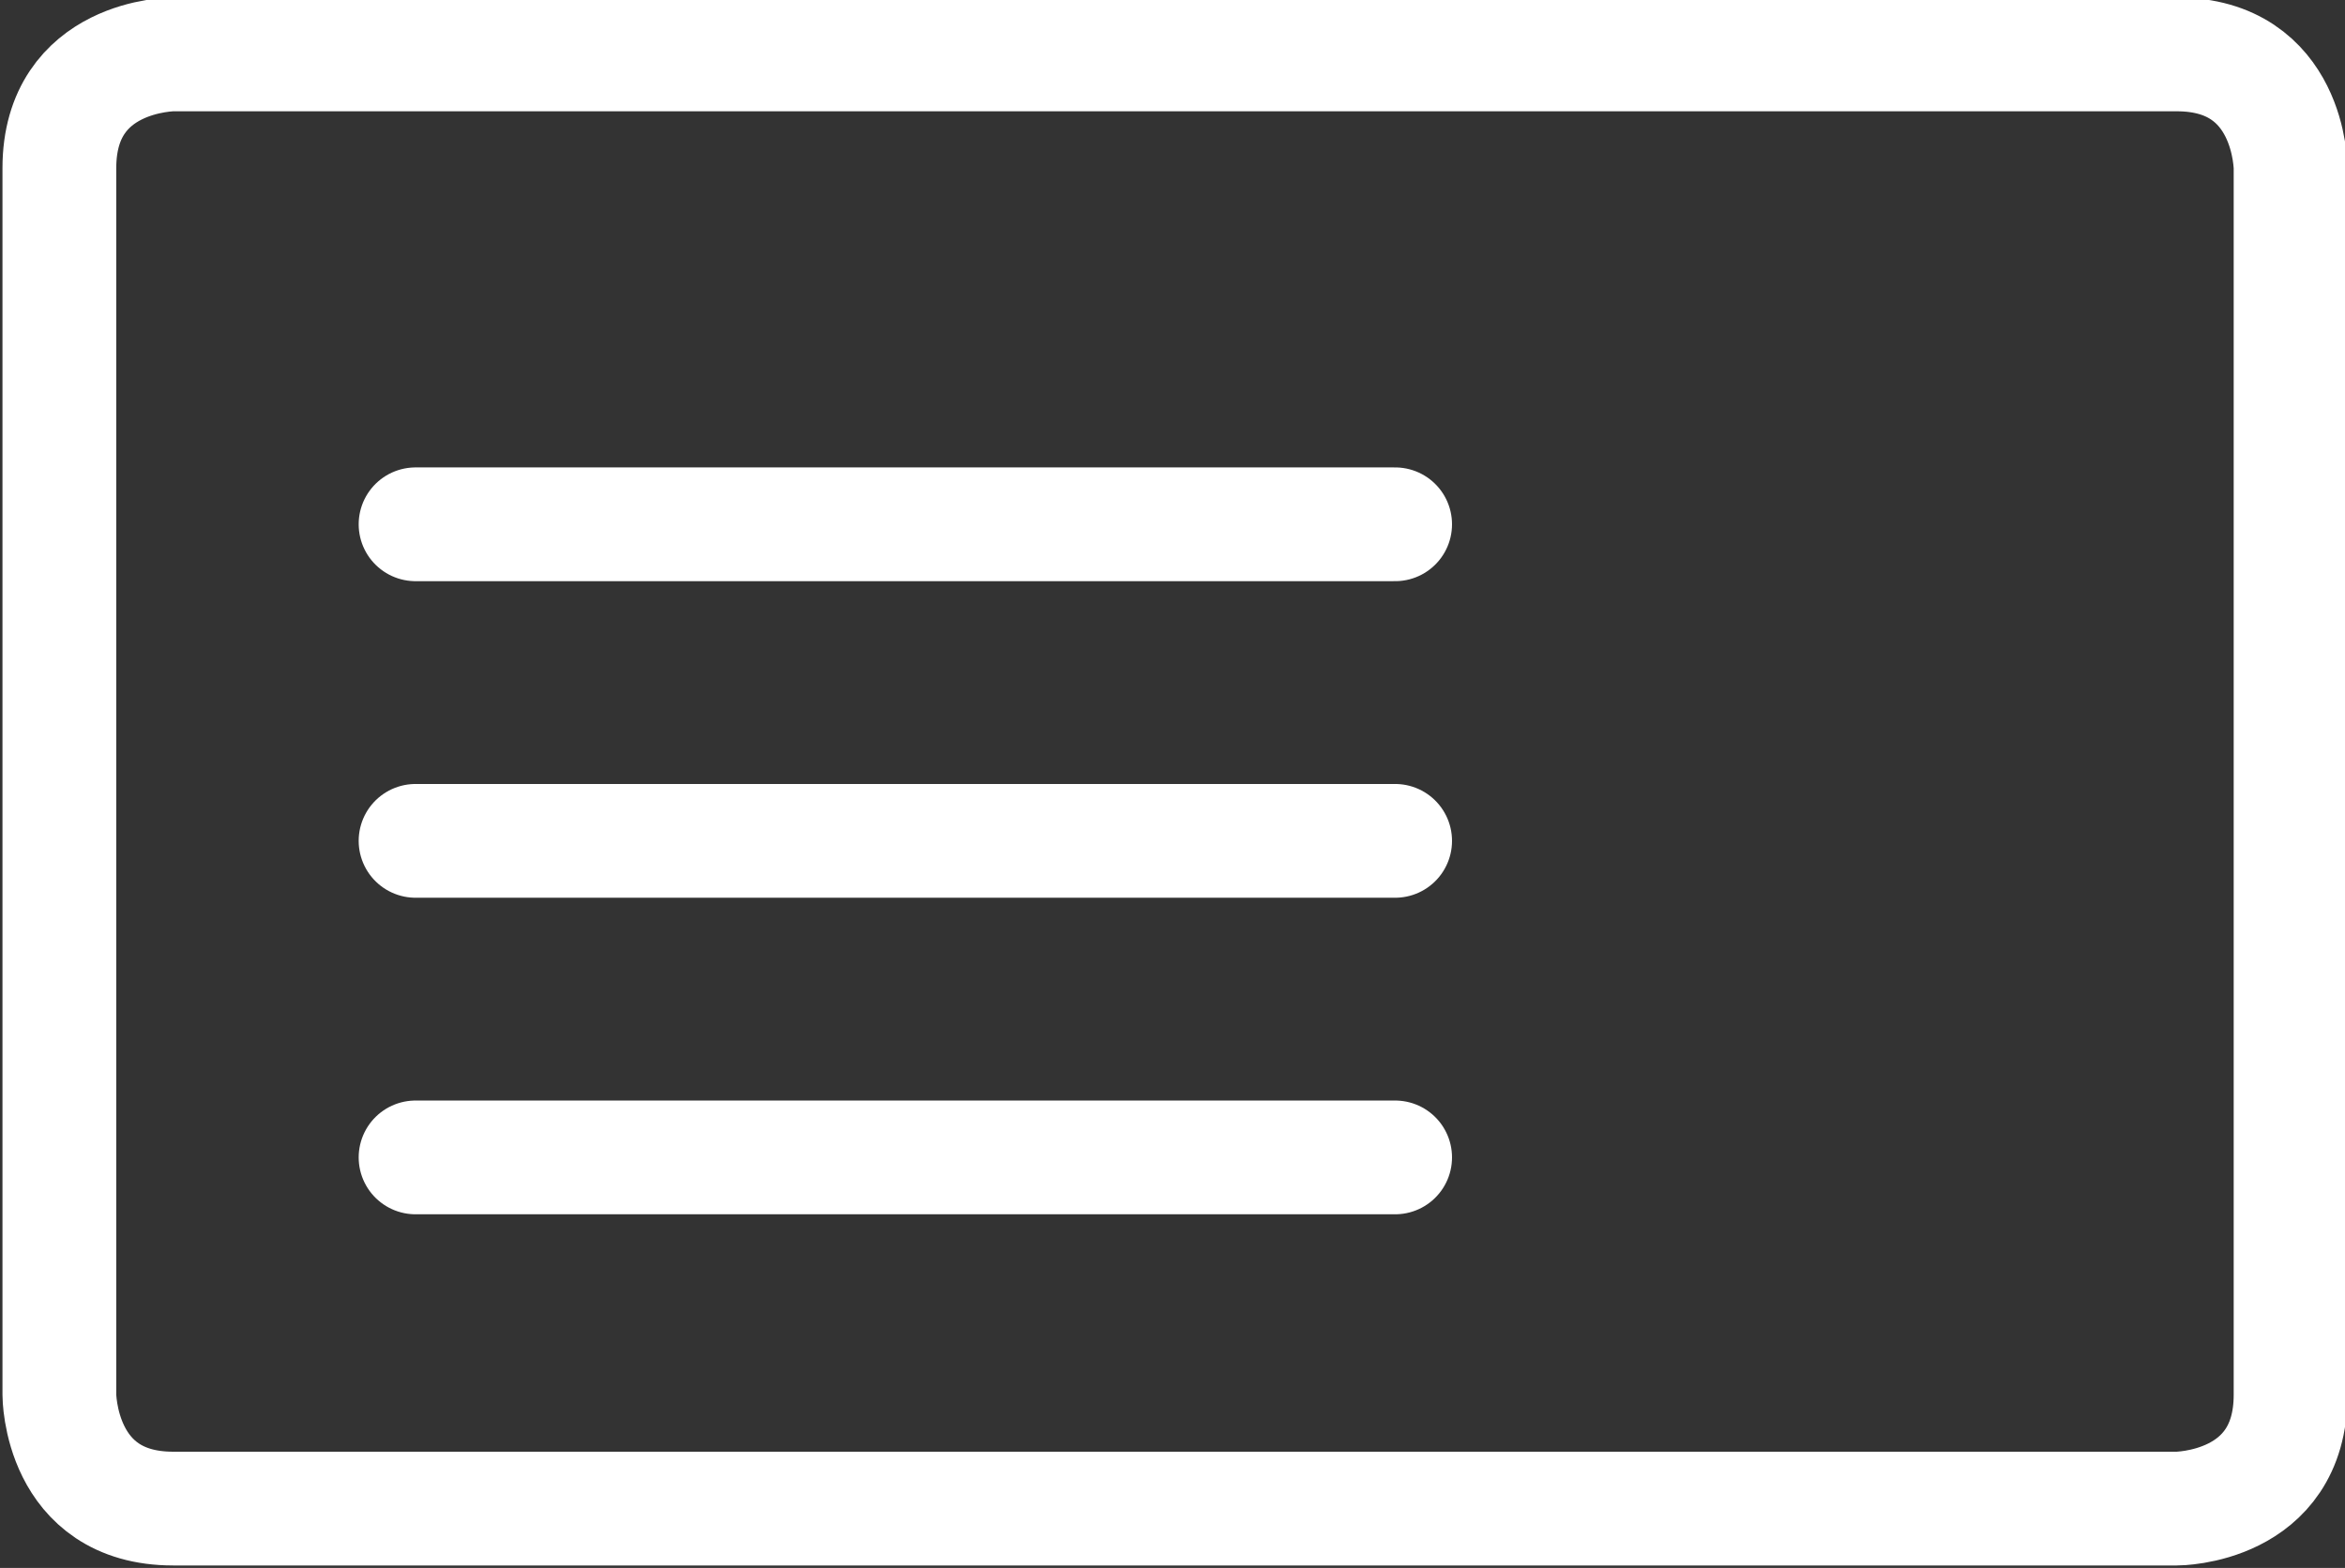
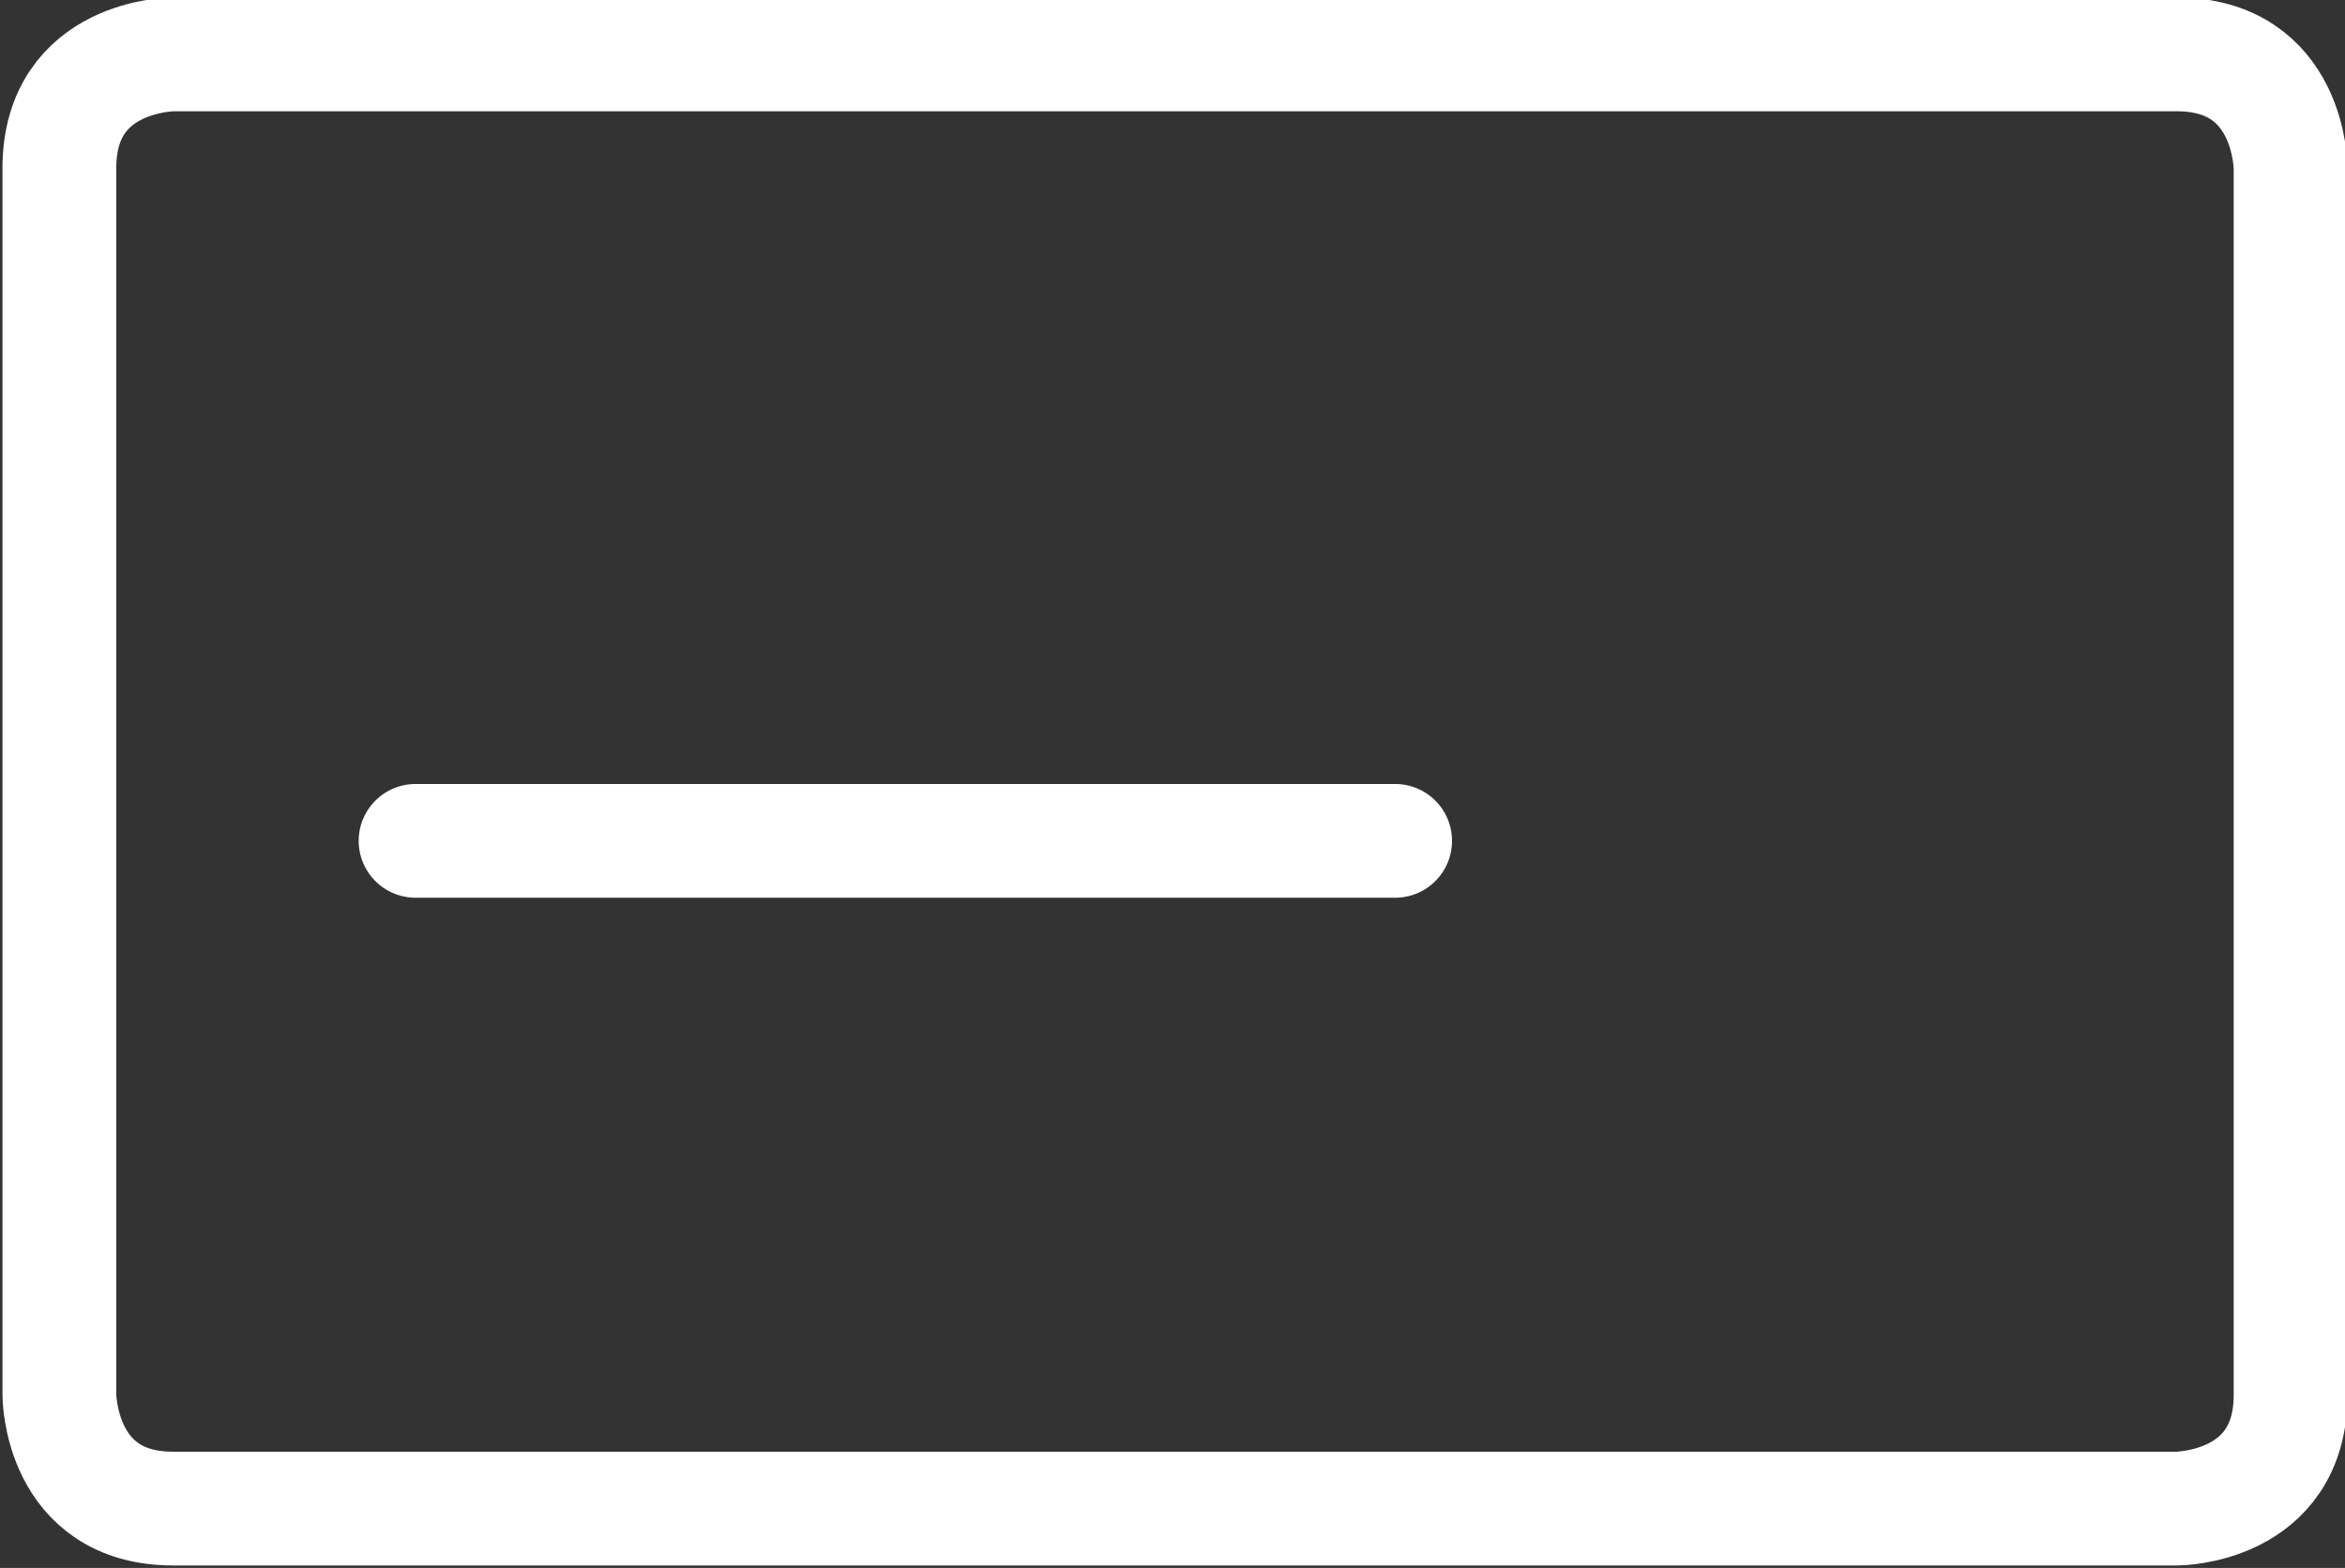
<svg xmlns="http://www.w3.org/2000/svg" xmlns:xlink="http://www.w3.org/1999/xlink" version="1.1" id="Ebene_1" x="0px" y="0px" width="47.4px" height="31.7px" viewBox="457 264.3 47.4 31.7" enable-background="new 457 264.3 47.4 31.7" xml:space="preserve">
  <rect x="457" y="264.3" width="47.4" height="31.7" fill="#333333" stroke="none" />
  <g>
    <g>
      <defs>
        <rect id="SVGID_1_" x="457" y="264.3" width="47.4" height="31.7" />
      </defs>
      <clipPath id="SVGID_2_">
        <use xlink:href="#SVGID_1_" overflow="visible" />
      </clipPath>
      <path clip-path="url(#SVGID_2_)" fill="none" stroke="#FFFFFF" stroke-width="2.3" d="M460.5,265.4c0,0-2.3,0-2.3,2.3v24.8    c0,0,0,2.3,2.3,2.3H501c0,0,2.3,0,2.3-2.3v-24.8c0,0,0-2.3-2.3-2.3H460.5z" />
    </g>
  </g>
-   <line fill="none" stroke="#FFFFFF" stroke-width="2.3" stroke-linecap="round" x1="465.4" y1="274.9" x2="485.2" y2="274.9" />
  <line fill="none" stroke="#FFFFFF" stroke-width="2.3" stroke-linecap="round" x1="465.4" y1="281.3" x2="485.2" y2="281.3" />
-   <line fill="none" stroke="#FFFFFF" stroke-width="2.3" stroke-linecap="round" x1="465.4" y1="287.7" x2="485.2" y2="287.7" />
</svg>